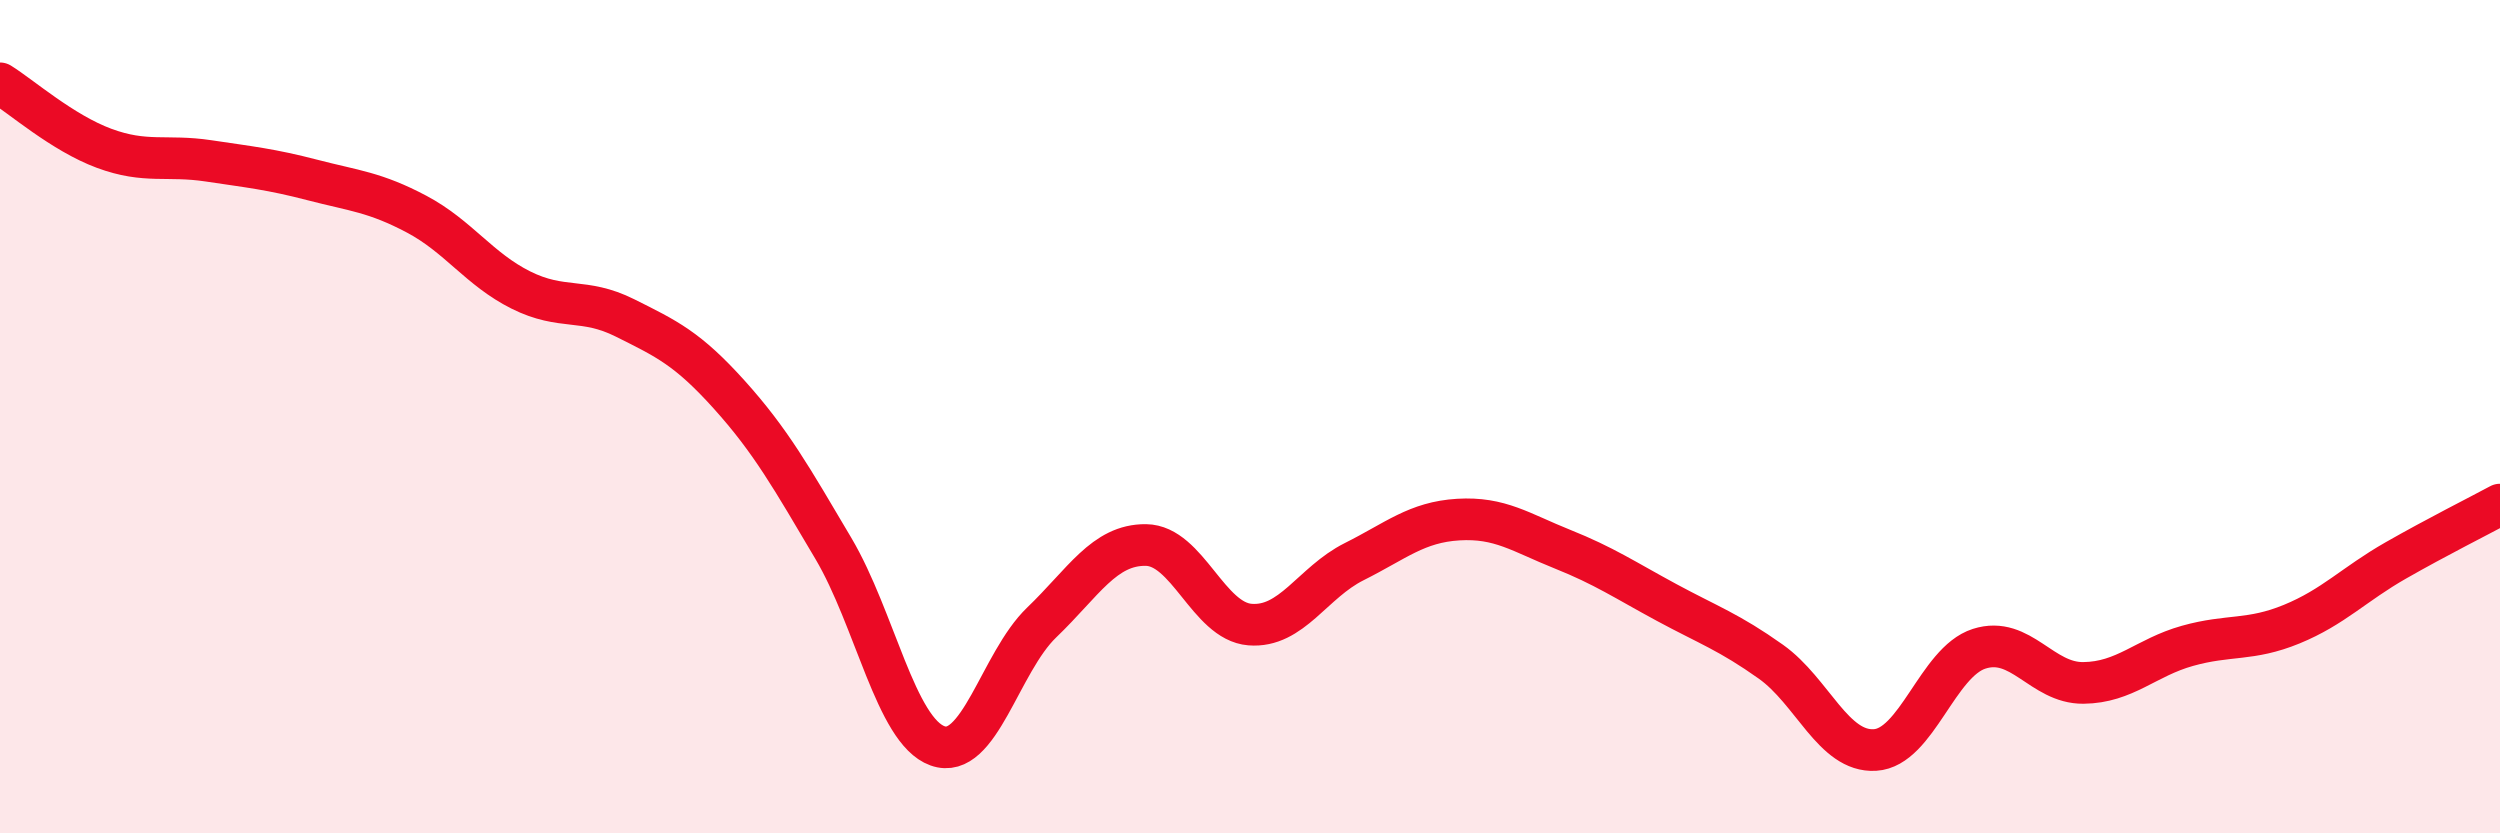
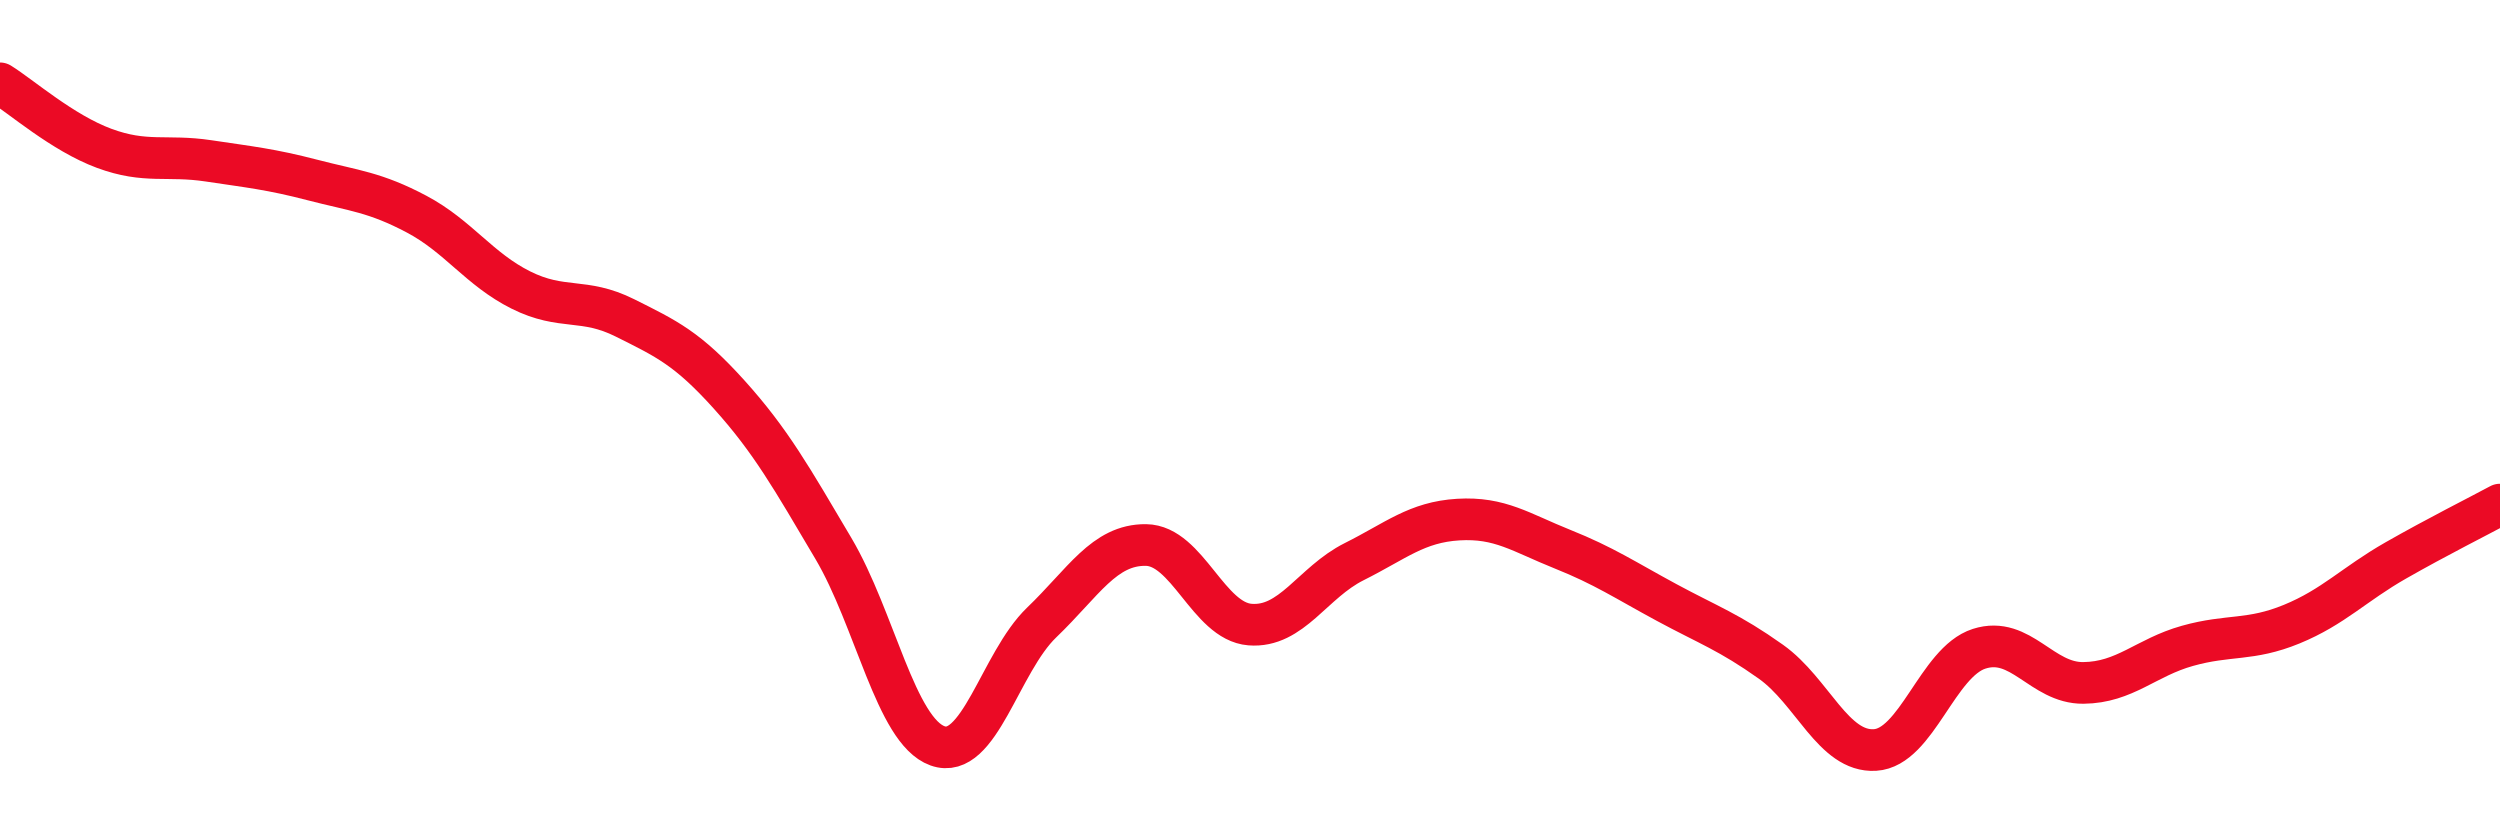
<svg xmlns="http://www.w3.org/2000/svg" width="60" height="20" viewBox="0 0 60 20">
-   <path d="M 0,2 C 0.5,2.31 1.5,3.19 2.5,3.56 C 3.5,3.93 4,3.71 5,3.86 C 6,4.01 6.5,4.06 7.5,4.32 C 8.5,4.58 9,4.61 10,5.14 C 11,5.67 11.5,6.46 12.5,6.96 C 13.5,7.46 14,7.13 15,7.63 C 16,8.13 16.5,8.36 17.5,9.47 C 18.5,10.58 19,11.47 20,13.16 C 21,14.85 21.5,17.54 22.5,17.9 C 23.5,18.26 24,15.9 25,14.94 C 26,13.98 26.5,13.07 27.5,13.08 C 28.5,13.09 29,14.91 30,14.99 C 31,15.07 31.5,13.98 32.5,13.48 C 33.5,12.98 34,12.53 35,12.47 C 36,12.41 36.5,12.78 37.5,13.18 C 38.5,13.58 39,13.92 40,14.46 C 41,15 41.5,15.17 42.5,15.88 C 43.5,16.59 44,18.06 45,18 C 46,17.94 46.5,15.89 47.5,15.57 C 48.5,15.25 49,16.4 50,16.39 C 51,16.38 51.5,15.78 52.5,15.5 C 53.5,15.22 54,15.39 55,14.98 C 56,14.57 56.5,14.02 57.5,13.45 C 58.5,12.88 59.5,12.38 60,12.11L60 20L0 20Z" fill="#EB0A25" opacity="0.1" stroke-linecap="round" stroke-linejoin="round" />
  <path d="M 0,2 C 0.5,2.31 1.5,3.19 2.5,3.56 C 3.5,3.93 4,3.71 5,3.86 C 6,4.01 6.5,4.06 7.5,4.32 C 8.5,4.58 9,4.61 10,5.14 C 11,5.67 11.5,6.46 12.5,6.96 C 13.5,7.46 14,7.13 15,7.63 C 16,8.13 16.5,8.36 17.5,9.47 C 18.5,10.58 19,11.47 20,13.16 C 21,14.85 21.5,17.54 22.5,17.9 C 23.5,18.26 24,15.9 25,14.94 C 26,13.98 26.5,13.07 27.5,13.08 C 28.5,13.09 29,14.91 30,14.99 C 31,15.07 31.5,13.98 32.5,13.48 C 33.5,12.98 34,12.53 35,12.47 C 36,12.41 36.5,12.78 37.5,13.18 C 38.5,13.58 39,13.92 40,14.46 C 41,15 41.5,15.17 42.5,15.88 C 43.5,16.59 44,18.06 45,18 C 46,17.94 46.5,15.89 47.5,15.57 C 48.5,15.25 49,16.4 50,16.39 C 51,16.38 51.5,15.78 52.5,15.5 C 53.5,15.22 54,15.39 55,14.98 C 56,14.57 56.5,14.02 57.5,13.45 C 58.5,12.88 59.5,12.38 60,12.11" stroke="#EB0A25" stroke-width="1" fill="none" stroke-linecap="round" stroke-linejoin="round" />
</svg>